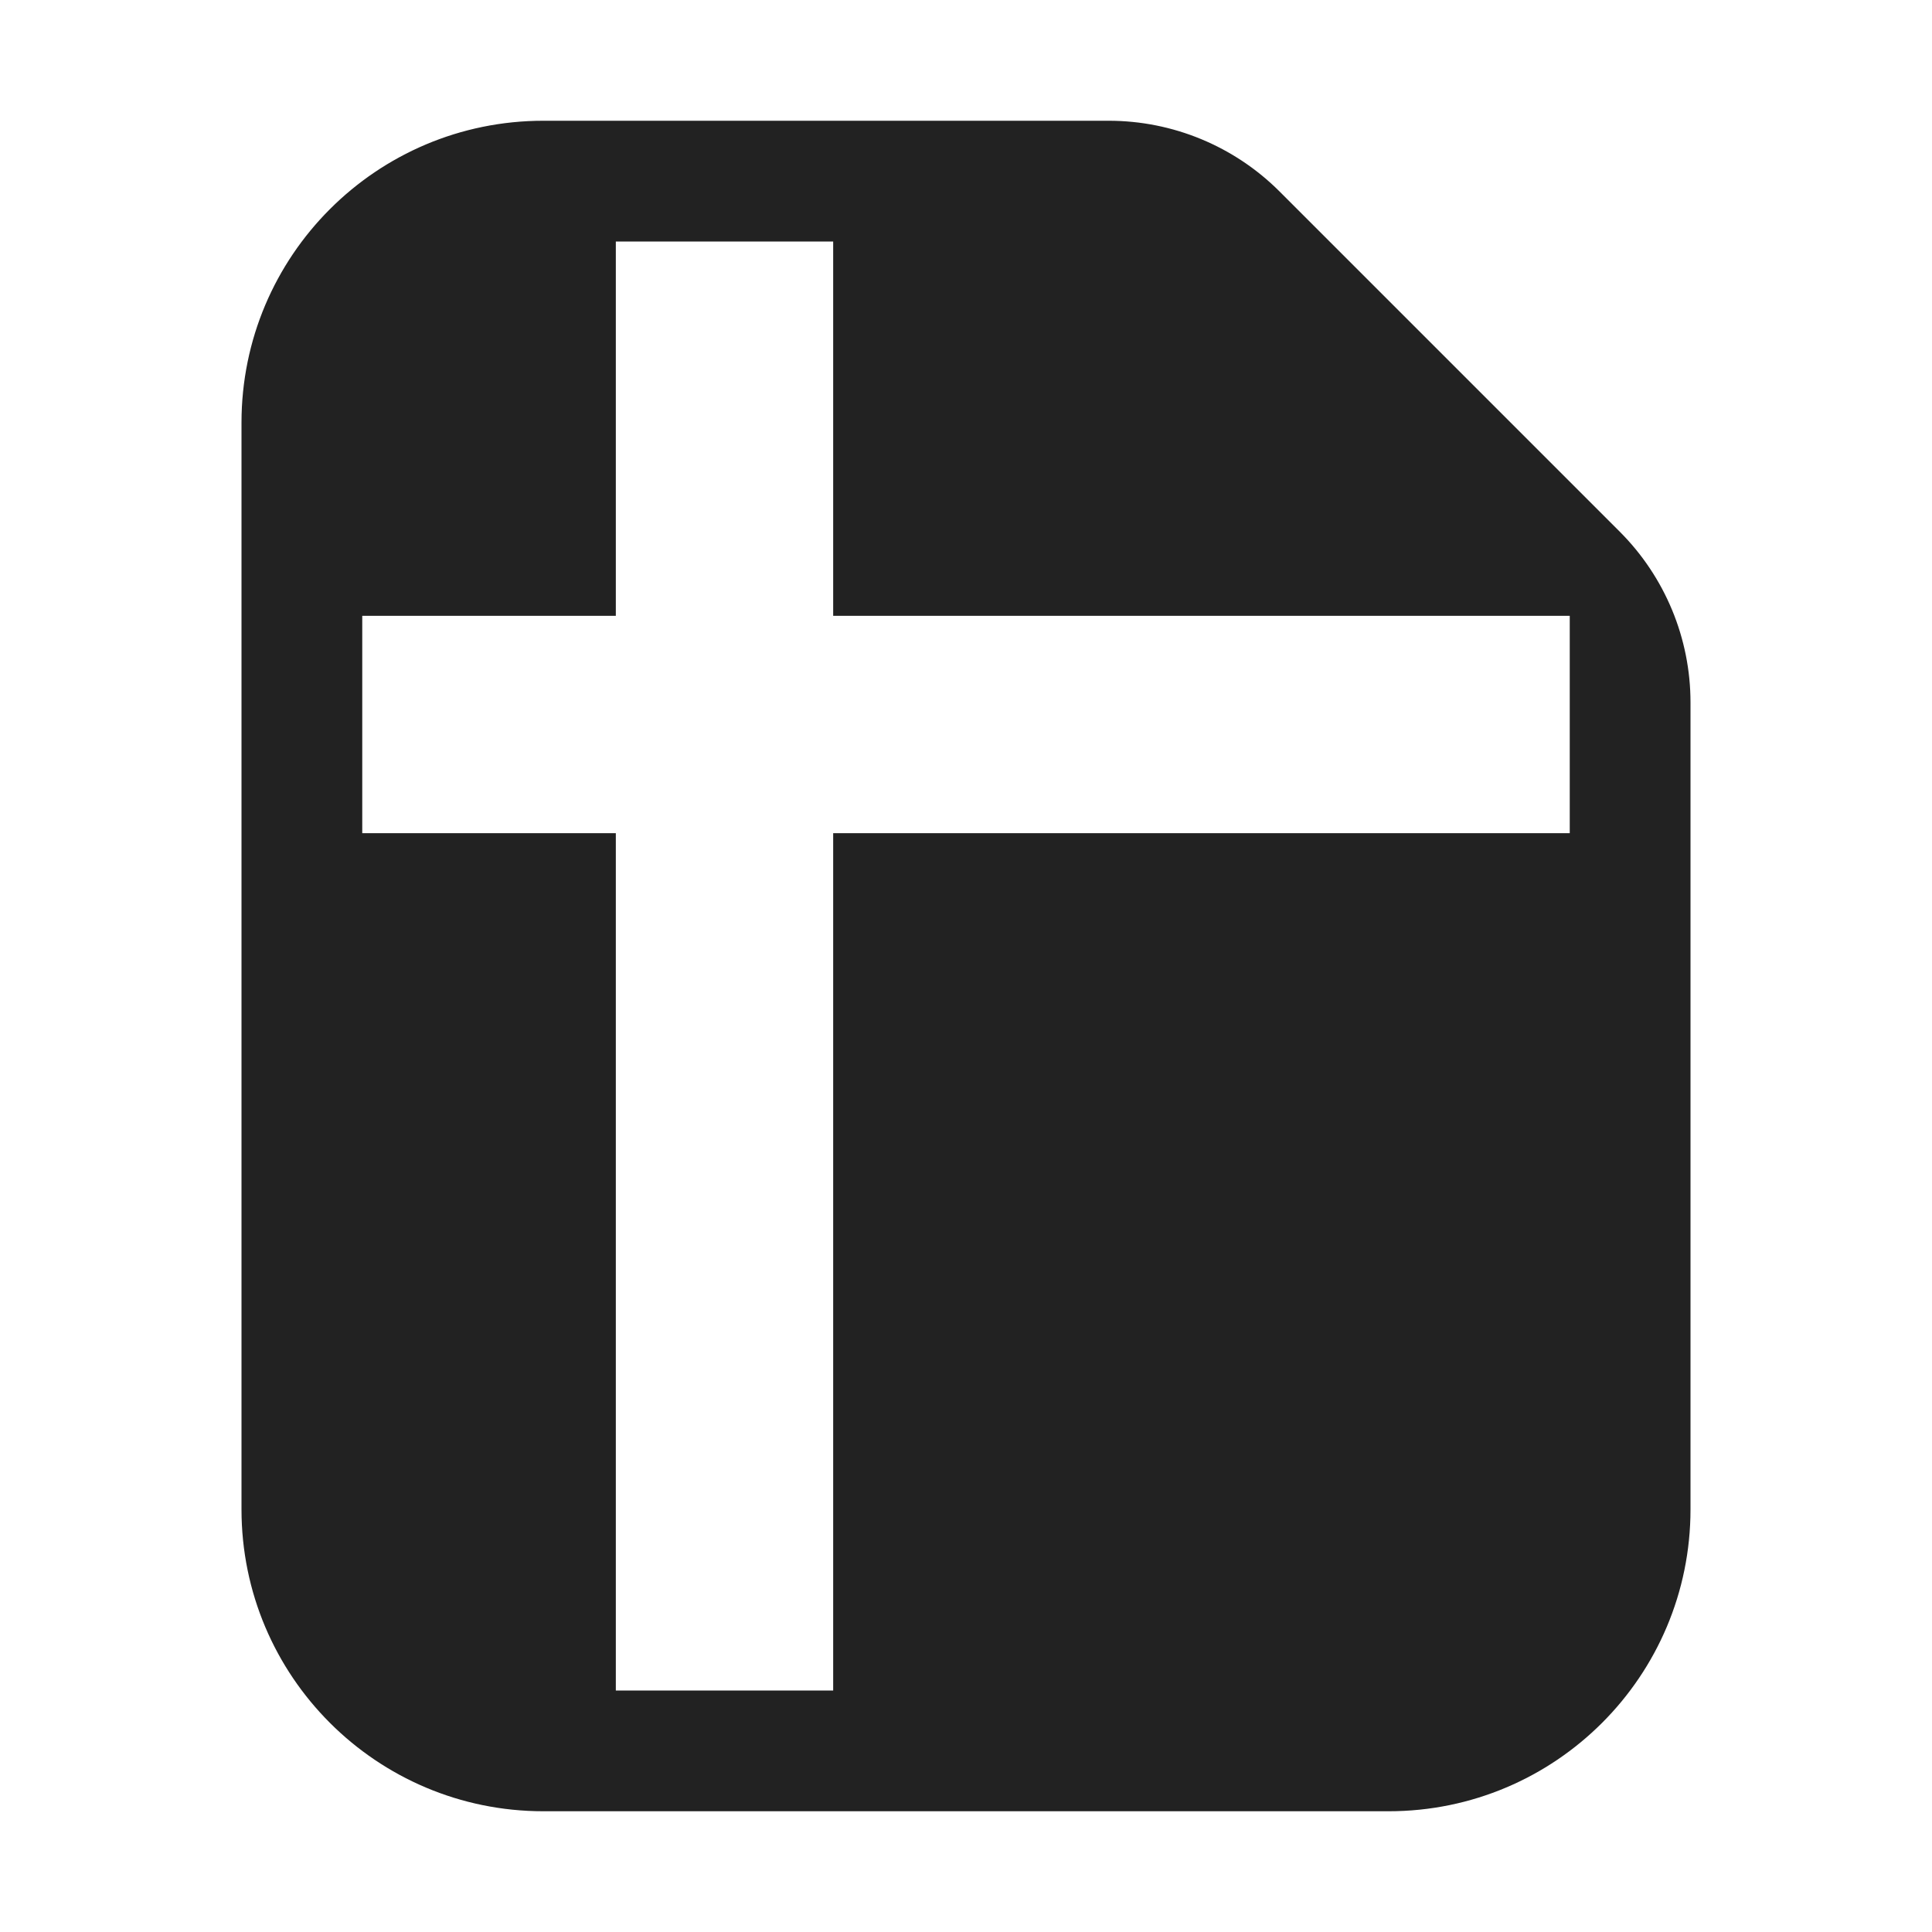
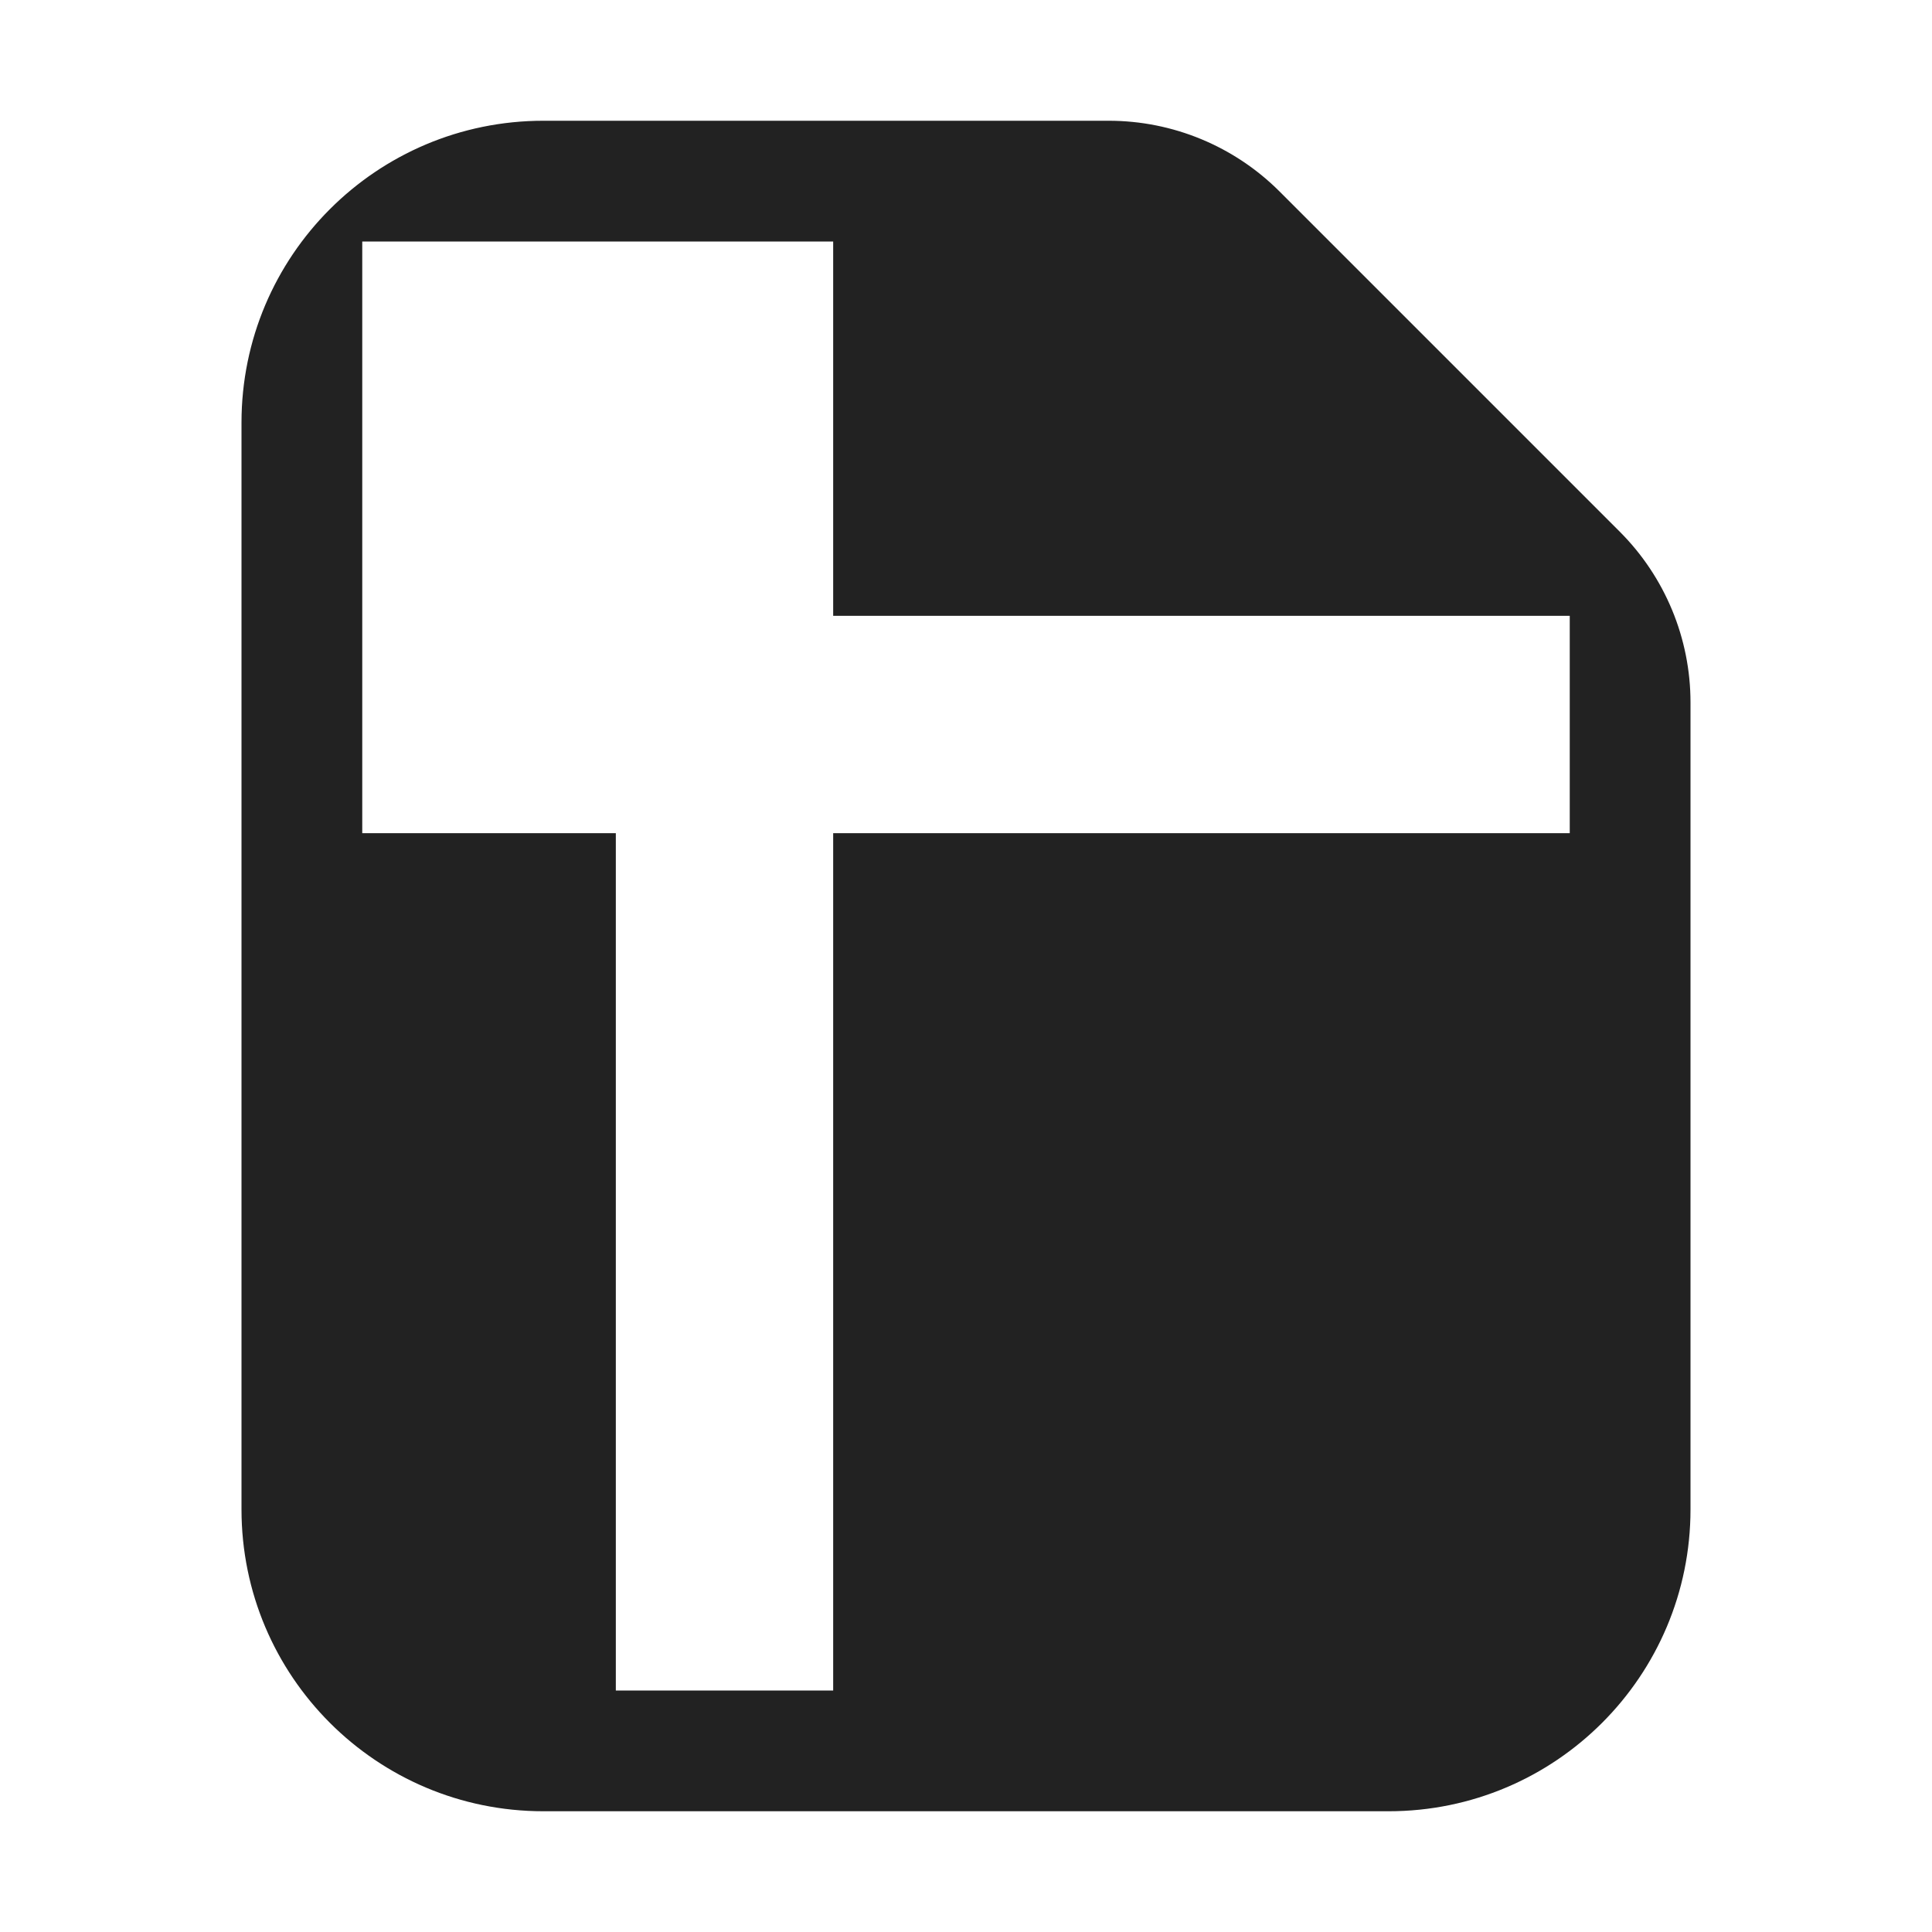
<svg xmlns="http://www.w3.org/2000/svg" width="16" height="16" viewBox="0 0 16 16" fill="none">
-   <path fill-rule="evenodd" clip-rule="evenodd" d="M10.597 1.586C10.222 1.211 9.713 1 9.182 1H4.5C3.119 1 2 2.119 2 3.5V12.5C2 13.881 3.119 15 4.5 15H11.5C12.881 15 14 13.881 14 12.5V5.817C14 5.287 13.789 4.778 13.414 4.403L10.597 1.586ZM5.1 6.9H3V5.1H5.1V2H6.9V5.1H13V6.9H6.9V14H5.1V6.9Z" fill="#222222" />
+   <path fill-rule="evenodd" clip-rule="evenodd" d="M10.597 1.586C10.222 1.211 9.713 1 9.182 1H4.5C3.119 1 2 2.119 2 3.5V12.5C2 13.881 3.119 15 4.5 15H11.5C12.881 15 14 13.881 14 12.5V5.817C14 5.287 13.789 4.778 13.414 4.403L10.597 1.586ZM5.1 6.9H3V5.1V2H6.9V5.1H13V6.9H6.9V14H5.1V6.9Z" fill="#222222" />
</svg>